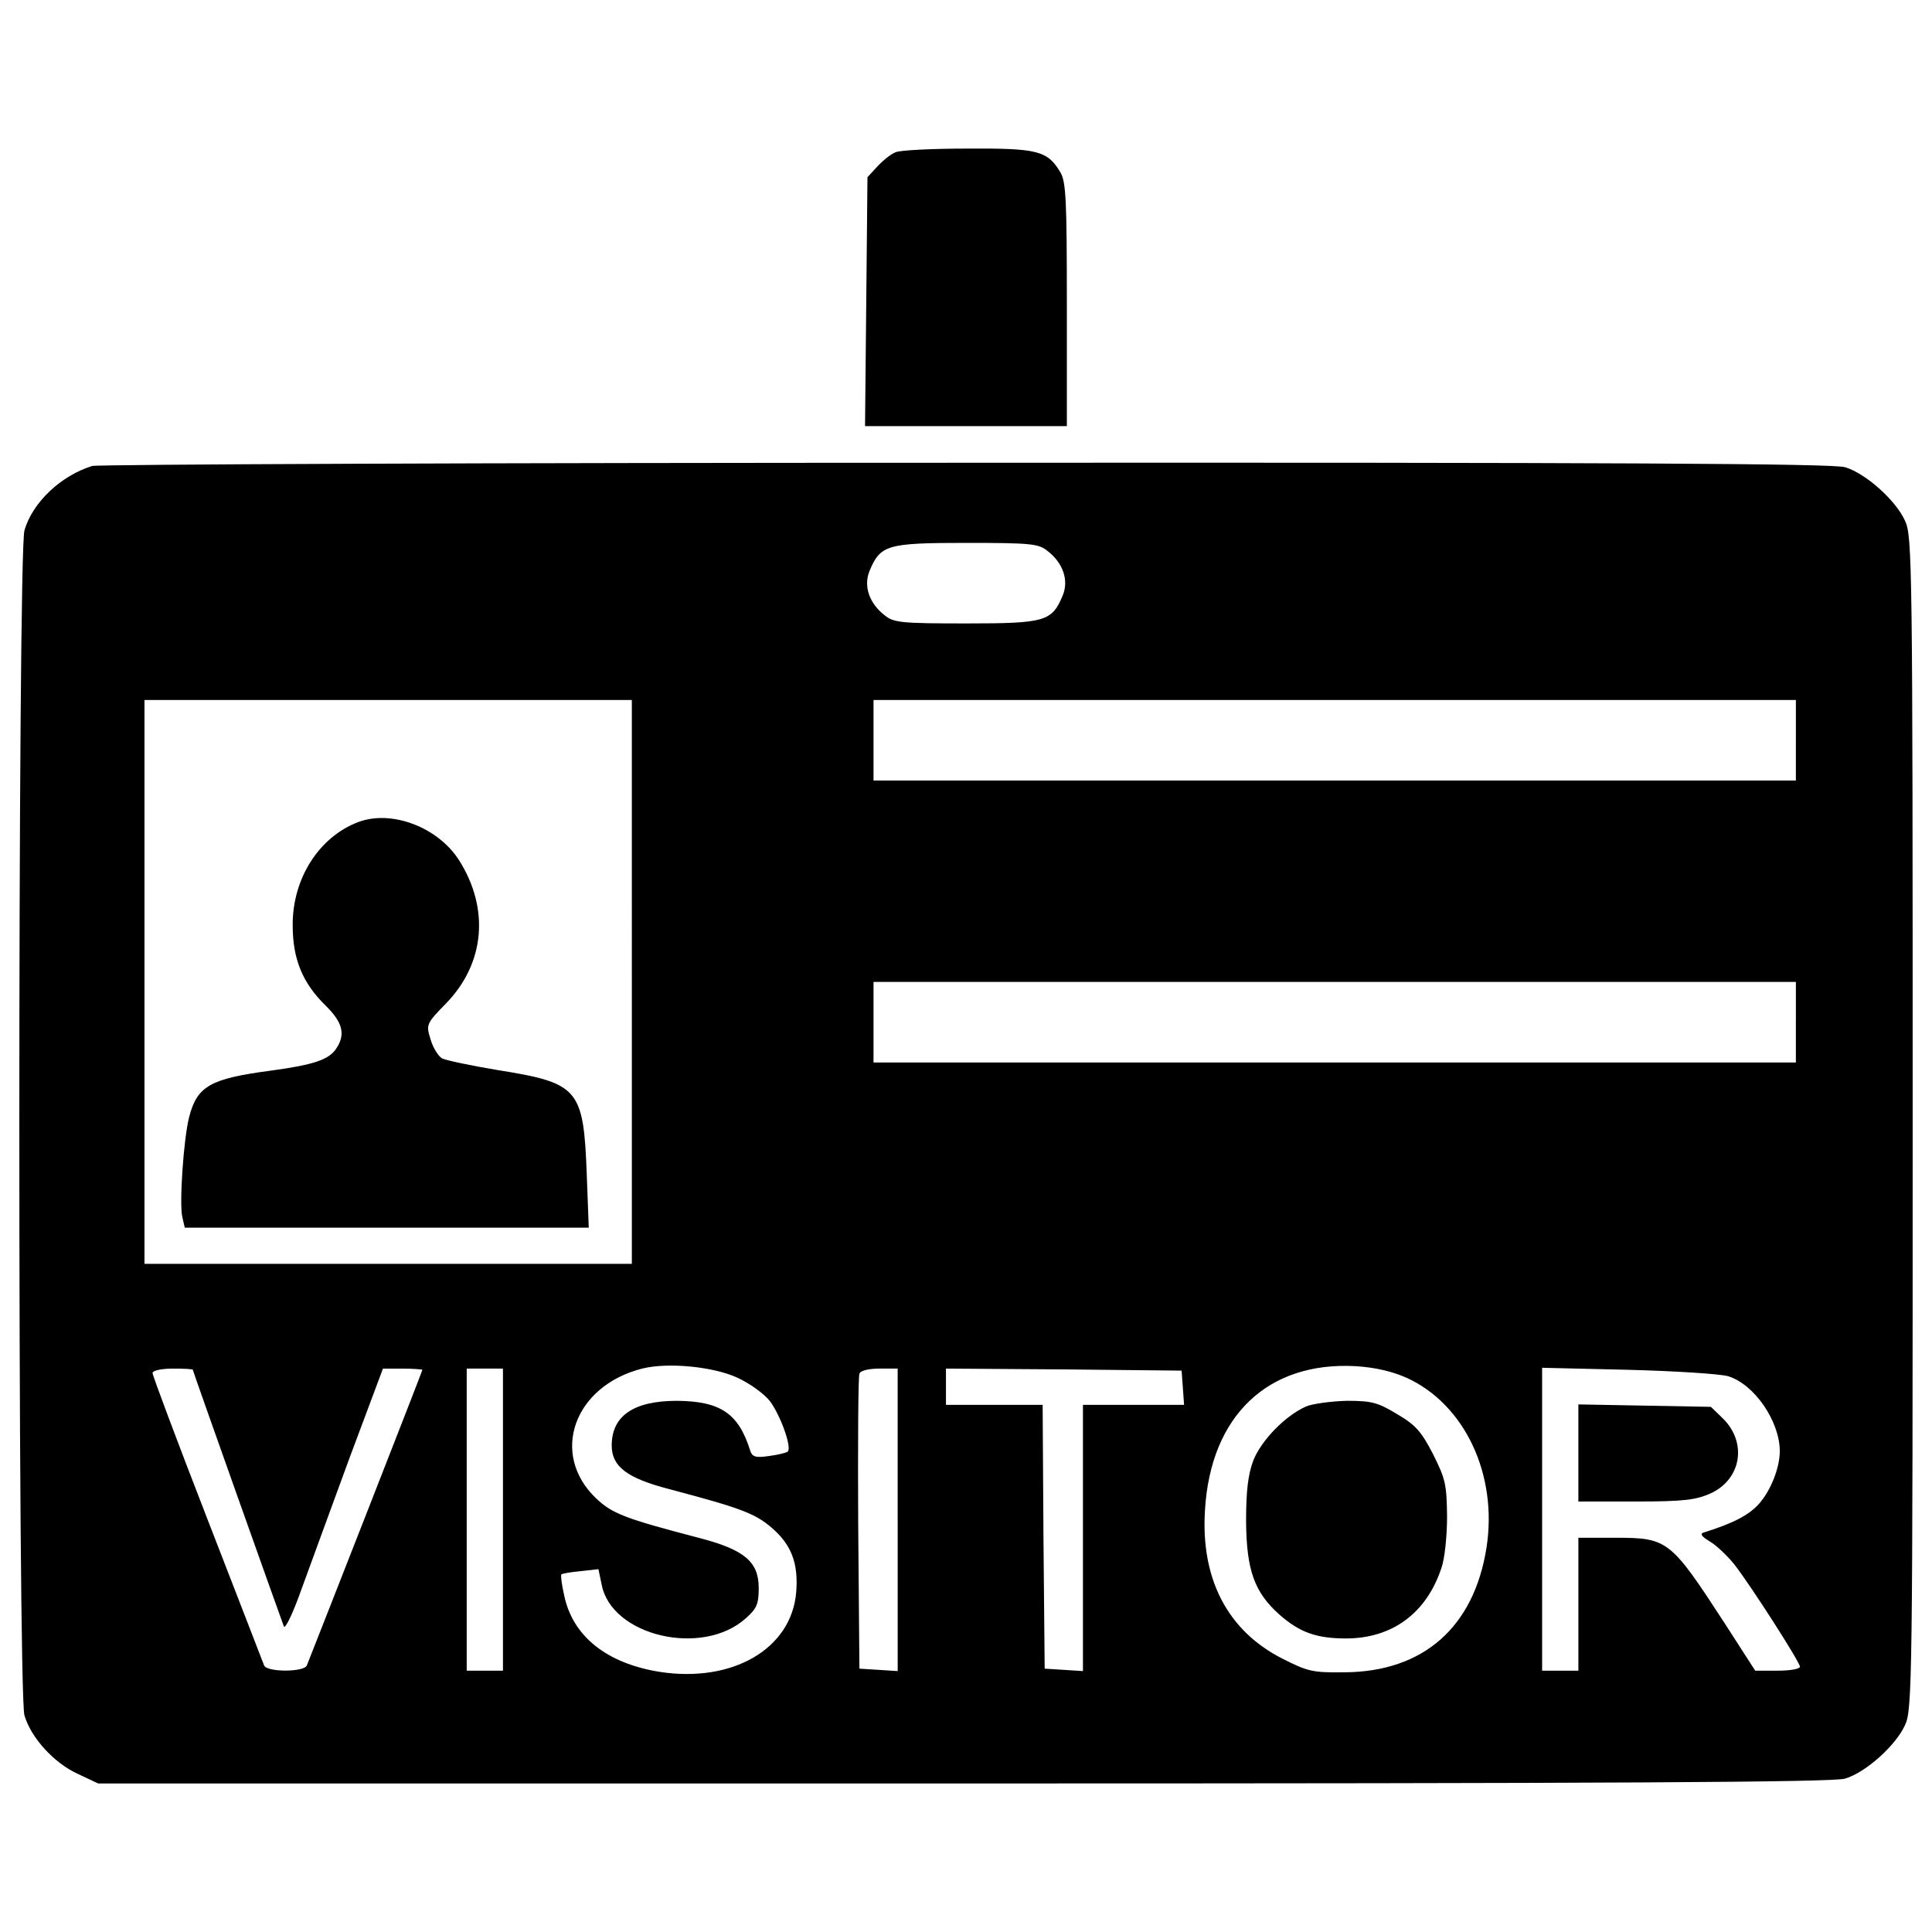
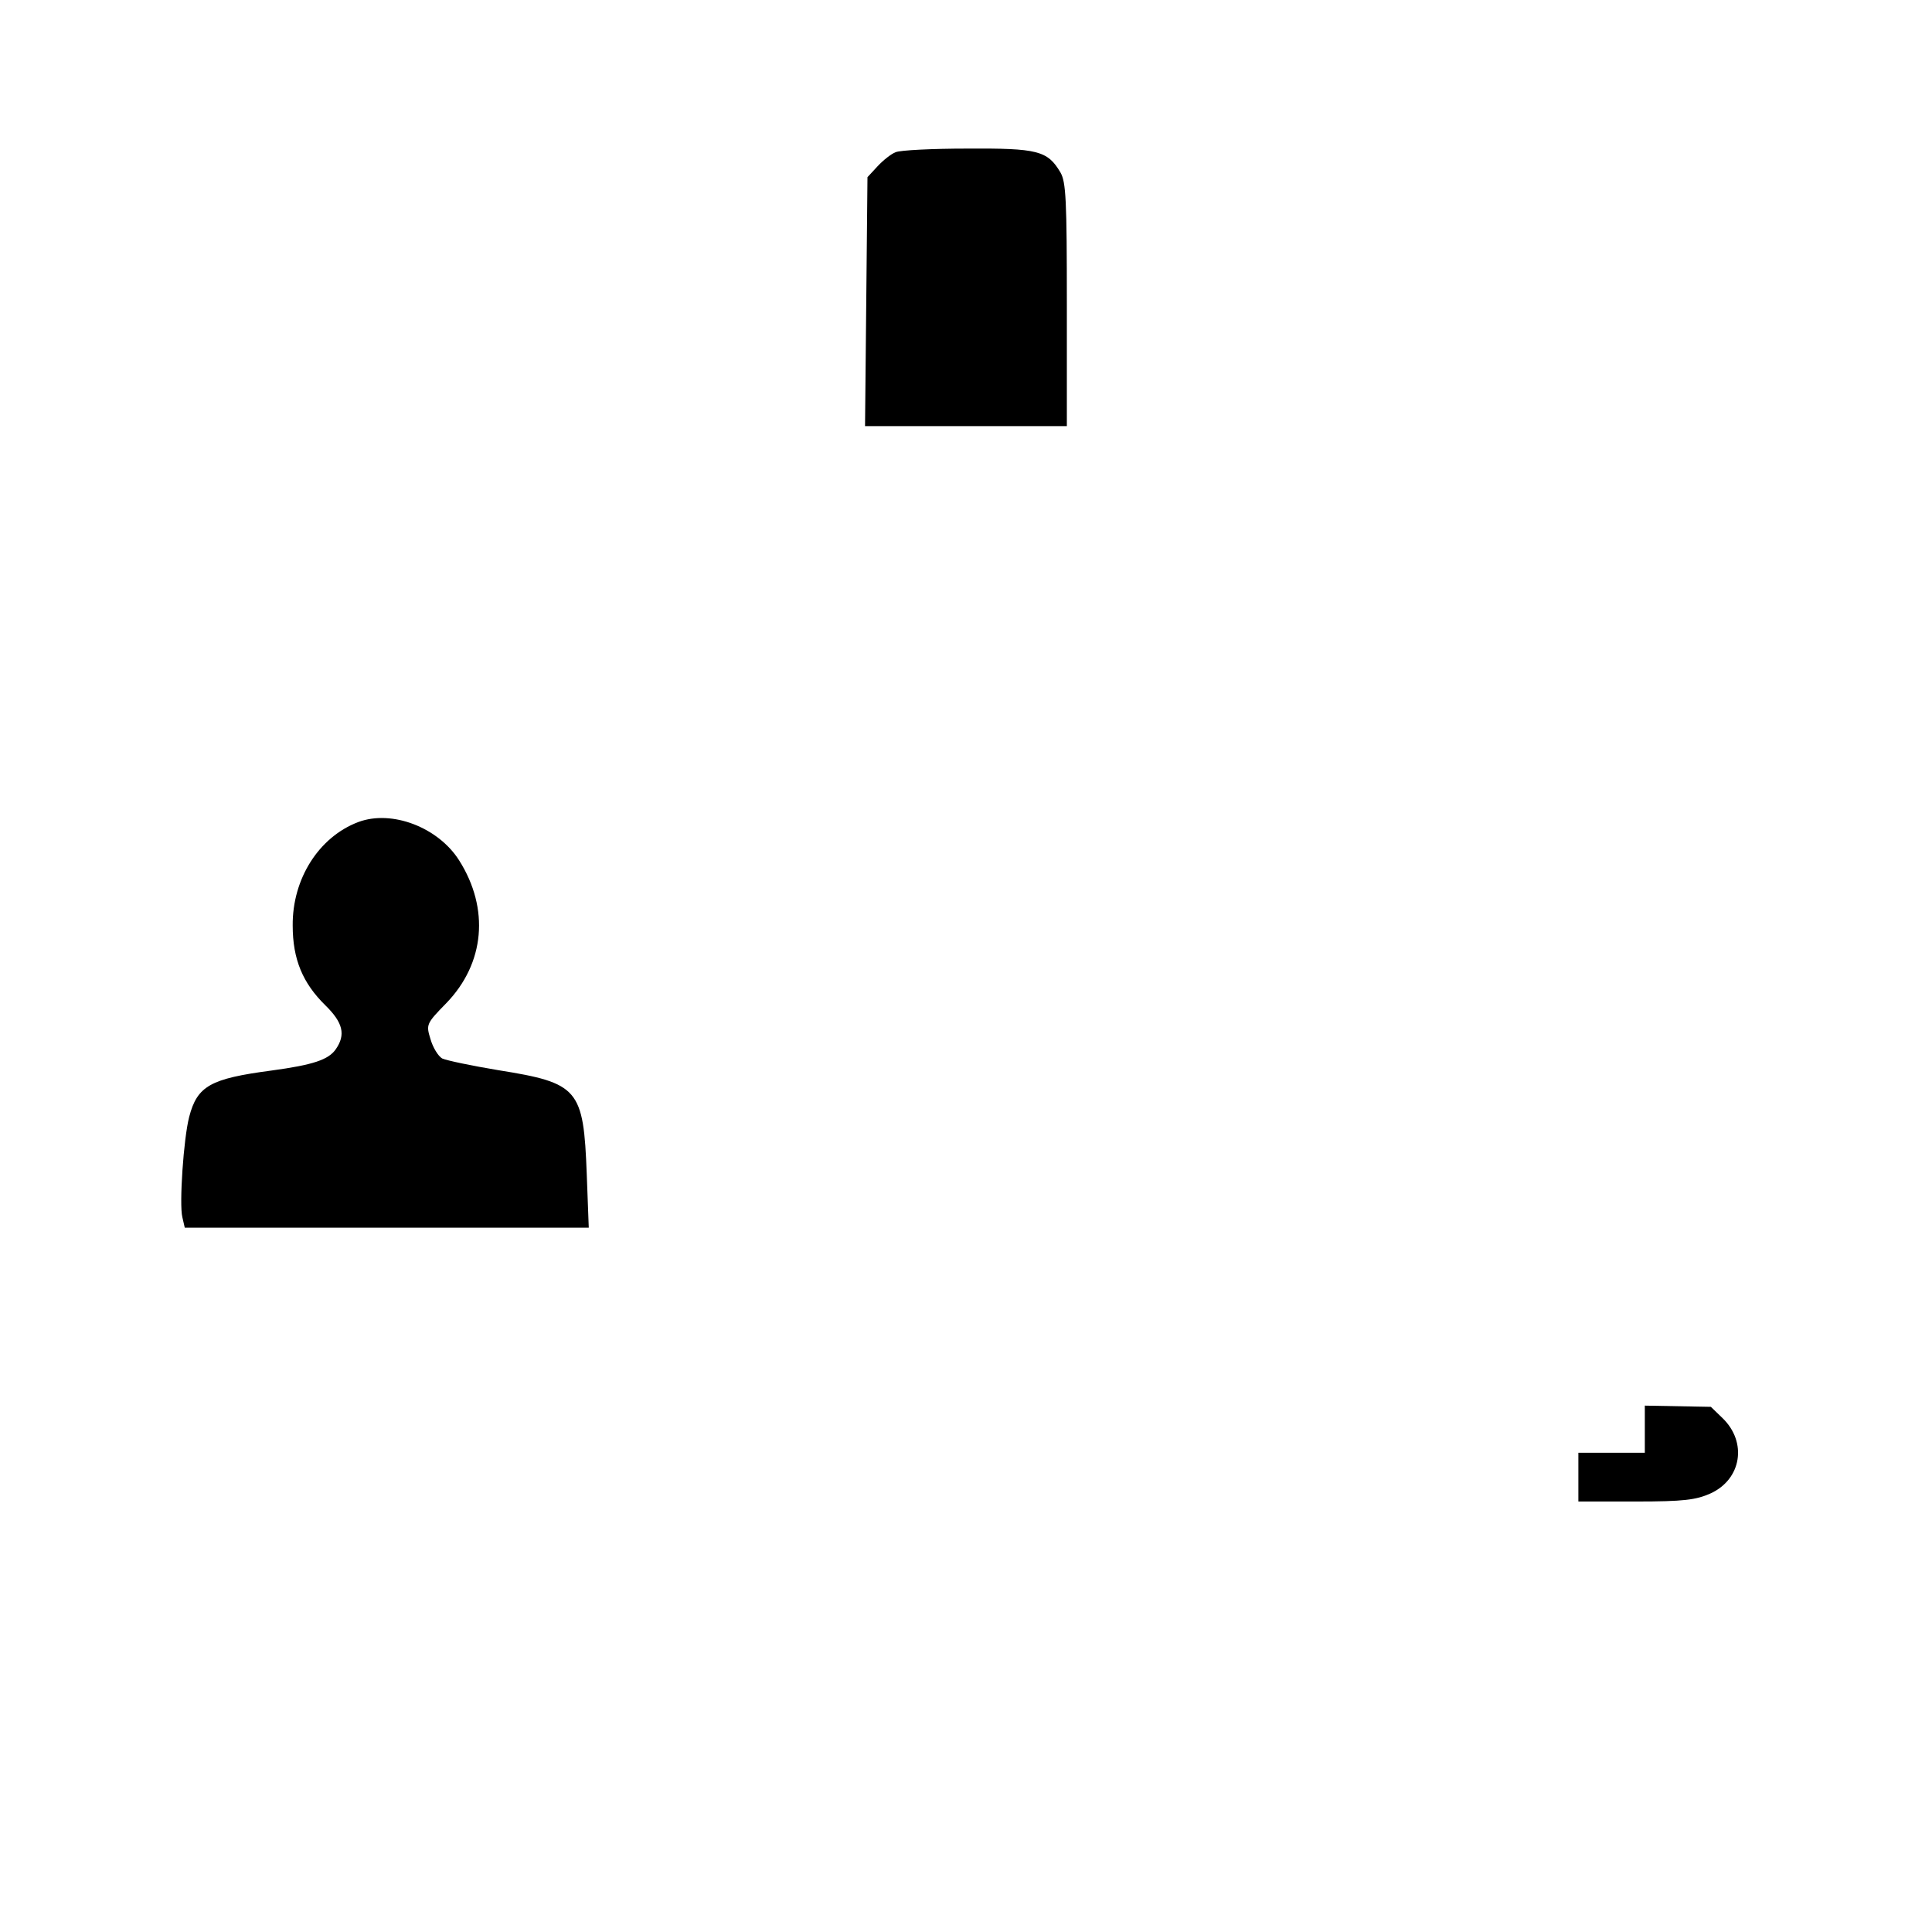
<svg xmlns="http://www.w3.org/2000/svg" x="0px" y="0px" viewBox="0 0 1000 1000" xml:space="preserve">
  <g>
    <g transform="translate(0,511) scale(0.1,-0.1)">
      <path d="M4635.9,4322.2c-22.9-8.3-64.6-41.7-93.8-73l-52.1-56.3l-6.3-644.2l-6.3-644.2h523.3H5522v627.5c0,544.1-4.2,635.9-33.4,685.9c-66.7,112.6-118.8,125.1-481.6,123C4825.7,4340.9,4658.9,4332.6,4635.9,4322.2z" />
-       <path d="M476.8,2698.1c-160.5-50-308.5-187.6-350.2-333.6c-35.4-114.7-35.4-6018.7,0-6133.4c33.3-114.6,152.2-246,275.2-302.3l106.3-50h4480.2c3373.2,0,4499,6.3,4561.5,25c106.3,31.3,262.7,171,310.6,277.3c37.5,79.2,39.6,218.9,39.6,3116.7s-2.1,3037.5-39.6,3116.7c-47.9,106.3-204.3,246-310.6,277.3c-62.5,18.8-1182.1,25-4551.1,22.9C2540.7,2714.8,506,2706.5,476.8,2698.1z M5421.9,2258.3c81.3-62.5,110.5-152.2,79.2-229.3c-56.3-135.5-89.6-145.9-500.4-145.9c-335.7,0-375.3,4.2-421.1,41.7c-81.3,62.5-110.5,152.2-79.2,229.3c56.3,135.5,89.6,145.9,500.3,145.9C5336.4,2300,5376,2295.8,5421.9,2258.3z M3270.4,27.6v-1459.3H2009.1H747.8V27.6v1459.3h1261.3h1261.3V27.6z M9295.4,1278.4v-208.5H6908.3H4521.3v208.5v208.5h2387.1h2387.1V1278.4z M9295.4-180.9v-208.5H6908.3H4521.3v208.5V27.6h2387.1h2387.1V-180.9z M3818.7-2021.8c62.5-29.2,135.5-81.3,166.8-120.9c54.2-73,114.7-239.7,91.7-260.6c-6.3-6.3-50-16.7-95.9-22.9c-70.9-10.4-87.6-4.2-98,27.1c-60.4,193.9-154.3,256.4-379.4,258.5c-223.1,0-337.7-77.1-337.7-231.4c0-108.4,79.2-168.9,296-225.1c369-98,444.1-125.1,531.6-200.1c102.1-87.6,139.7-183.5,127.2-335.6c-25-291.9-329.4-469.1-706.7-410.7c-273.1,43.8-450.3,183.5-494.1,396.1c-12.5,54.2-18.8,102.1-14.6,108.4c4.2,4.1,50,12.5,100.1,16.7l91.7,10.4l16.7-79.2c50-266.9,521.2-377.4,746.3-175.1c56.3,50.1,66.7,73,66.7,156.4c0,135.5-73,198-304.4,258.5c-391.9,102.1-454.5,127.2-537.9,206.4c-239.7,229.3-114.7,581.7,239.8,671.3C3458-1940.5,3693.6-1963.4,3818.7-2021.8z M7281.5-2021.8c300.2-137.6,471.2-500.4,412.8-877.7c-64.6-412.8-327.3-644.2-735.9-646.3c-164.7-2.1-189.7,4.2-321.1,70.9c-283.5,143.9-423.2,412.8-400.3,769.3c29.2,487.9,325.2,769.3,779.7,744.3C7118.9-1967.6,7206.5-1988.4,7281.5-2021.8z M998-1980.1c0-6.3,433.6-1225.8,471.2-1328c6.3-16.7,45.9,64.6,89.6,187.6c43.8,120.9,156.4,427.4,250.2,683.8l173.1,462.8h102.1c56.3,0,102.2-4.2,102.2-6.3c0-6.3-548.3-1405.1-598.3-1530.2c-14.6-35.4-206.4-35.4-221,0c-4.2,12.5-137.6,354.4-294,758.9c-156.4,402.4-283.5,742.2-283.5,754.7c0,12.5,43.8,22.9,104.2,22.9C952.1-1973.8,998-1975.9,998-1980.1z M2603.3-2755.6v-781.8h-93.8h-93.8v781.8v781.8h93.8h93.8V-2755.6z M4646.4-2757.7v-781.8l-98,6.3l-100.1,6.3l-6.3,750.5c-2.1,412.8,0,763,6.3,775.5c4.2,16.7,47.9,27.1,104.2,27.1h93.8V-2757.7z M6122.4-2071.8l6.3-89.6H5868h-262.7v-690.1v-688l-98,6.3l-100.1,6.3l-6.3,683.8l-4.2,681.7h-250.2h-250.2v93.8v93.8l610.8-4.2l608.8-6.3L6122.4-2071.8z M8945.2-2013.4c135.5-41.7,266.9-233.5,266.9-387.8c0-85.5-45.9-202.2-106.3-271c-52.1-60.5-139.7-104.2-287.7-150.1c-20.8-6.3-10.4-20.8,31.3-45.9c35.4-20.8,91.7-75,127.2-118.8c87.6-112.6,339.8-506.6,339.8-529.5c0-12.5-52.1-20.9-114.7-20.9h-116.7l-158.5,246c-279.3,429.5-293.9,442-562.9,442h-193.9v-344v-344h-93.8H7982v783.9v783.9l444.1-10.4C8667.9-1986.3,8901.4-2000.9,8945.2-2013.4z" />
      <path d="M1854.8,855.2c-204.3-77.1-341.9-294-339.8-535.8c0-175.1,52.1-298.1,168.9-412.8c91.7-89.7,106.3-152.2,54.2-227.3c-37.5-54.2-116.8-81.3-333.6-110.5c-314.8-41.7-383.6-79.2-425.3-239.8c-29.2-112.6-52.1-452.4-35.4-519.1l12.5-54.2h1044.5h1046.6l-10.4,277.3c-16.7,442-41.7,471.2-458.6,537.9c-137.6,22.9-266.9,50-289.8,60.5c-20.8,12.5-47.9,56.3-60.4,100.1c-22.9,75-22.9,79.2,81.3,185.6c200.2,206.4,225.2,489.9,66.7,740.1C2267.6,828.1,2027.9,919.8,1854.8,855.2z" />
-       <path d="M6760.3-2169.8c-108.4-47.9-231.4-175.1-273.1-279.3c-27.1-73-37.5-154.3-37.5-316.9c2.1-252.2,43.8-366.9,173-481.6c104.2-91.7,191.8-123,344-123c239.7,0,417,131.3,494.1,364.8c16.7,45.9,29.2,164.7,29.2,266.9c-2.1,166.8-8.3,193.9-73,323.1c-60.5,116.7-89.7,150.1-185.6,206.4c-100.1,60.4-131.3,68.8-260.6,68.8C6891.7-2142.7,6795.8-2155.2,6760.3-2169.8z" />
-       <path d="M8169.6-2409.6v-252.2h298.1c248.1,0,310.6,8.3,385.7,41.7c160.5,73,191.8,264.8,62.5,389.9l-60.4,58.4l-344,6.3l-341.9,6.3V-2409.6z" />
+       <path d="M8169.6-2409.6v-252.2h298.1c248.1,0,310.6,8.3,385.7,41.7c160.5,73,191.8,264.8,62.5,389.9l-60.4,58.4l-341.9,6.3V-2409.6z" />
    </g>
  </g>
</svg>